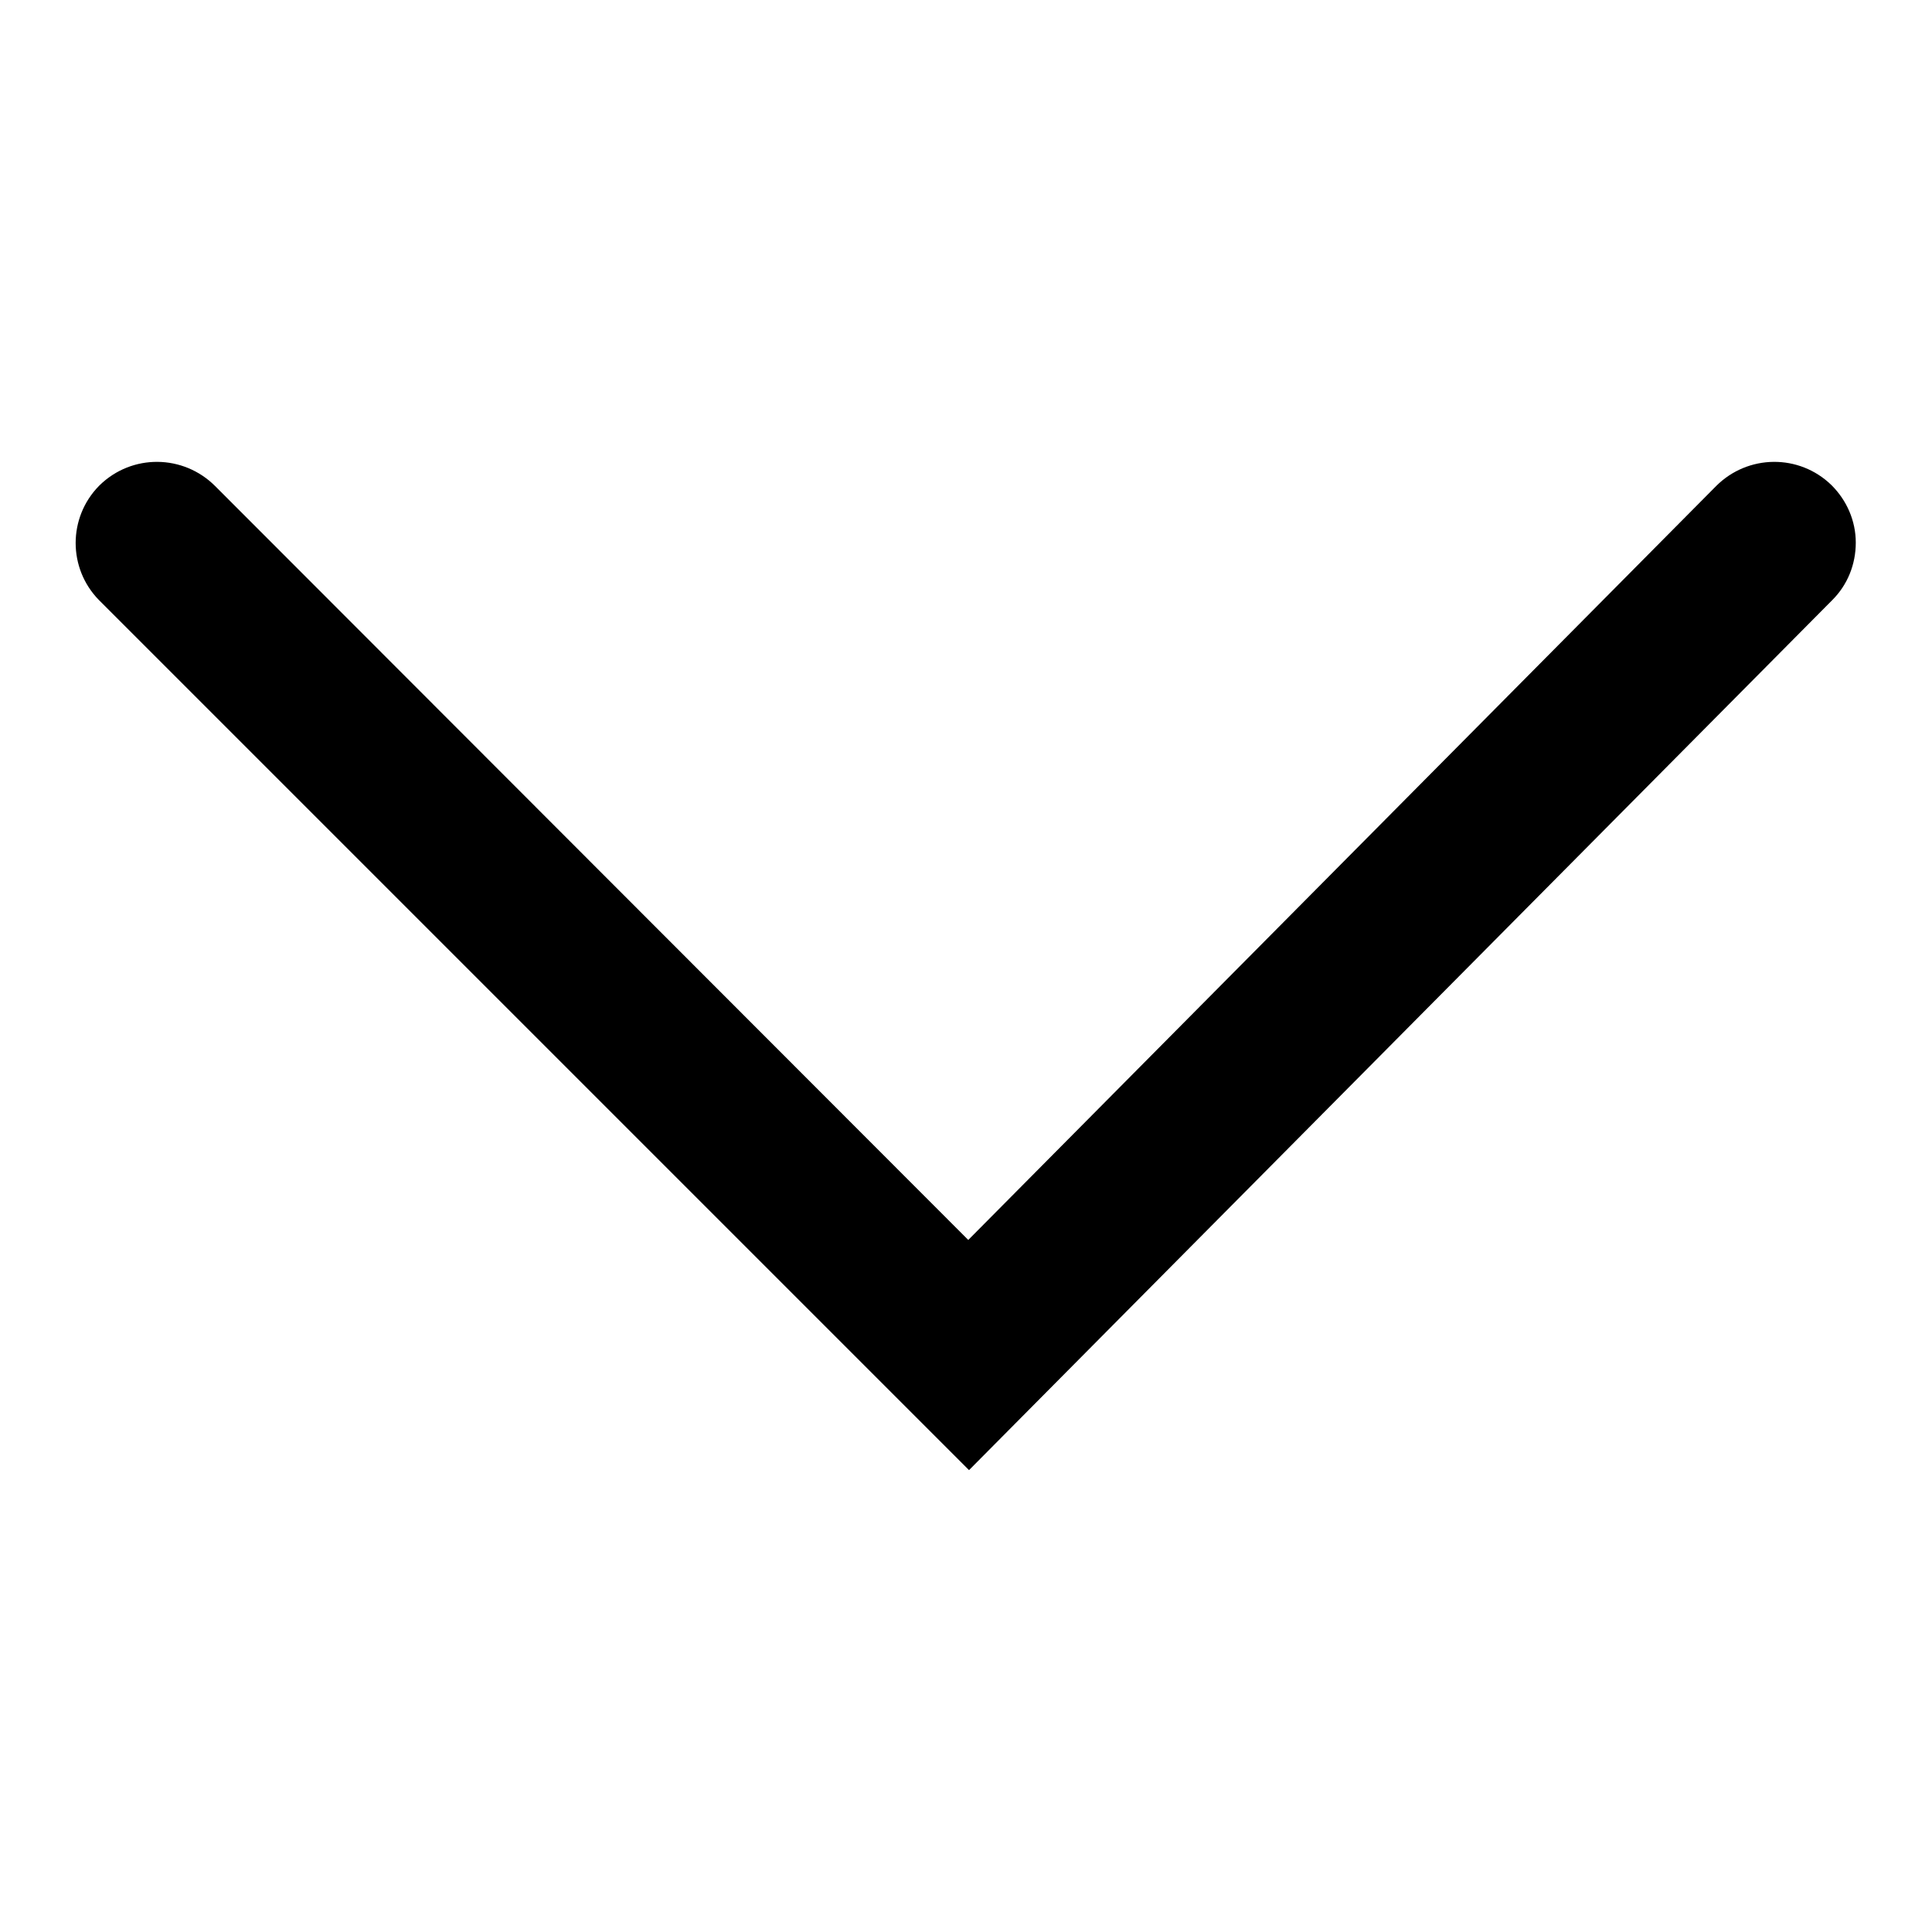
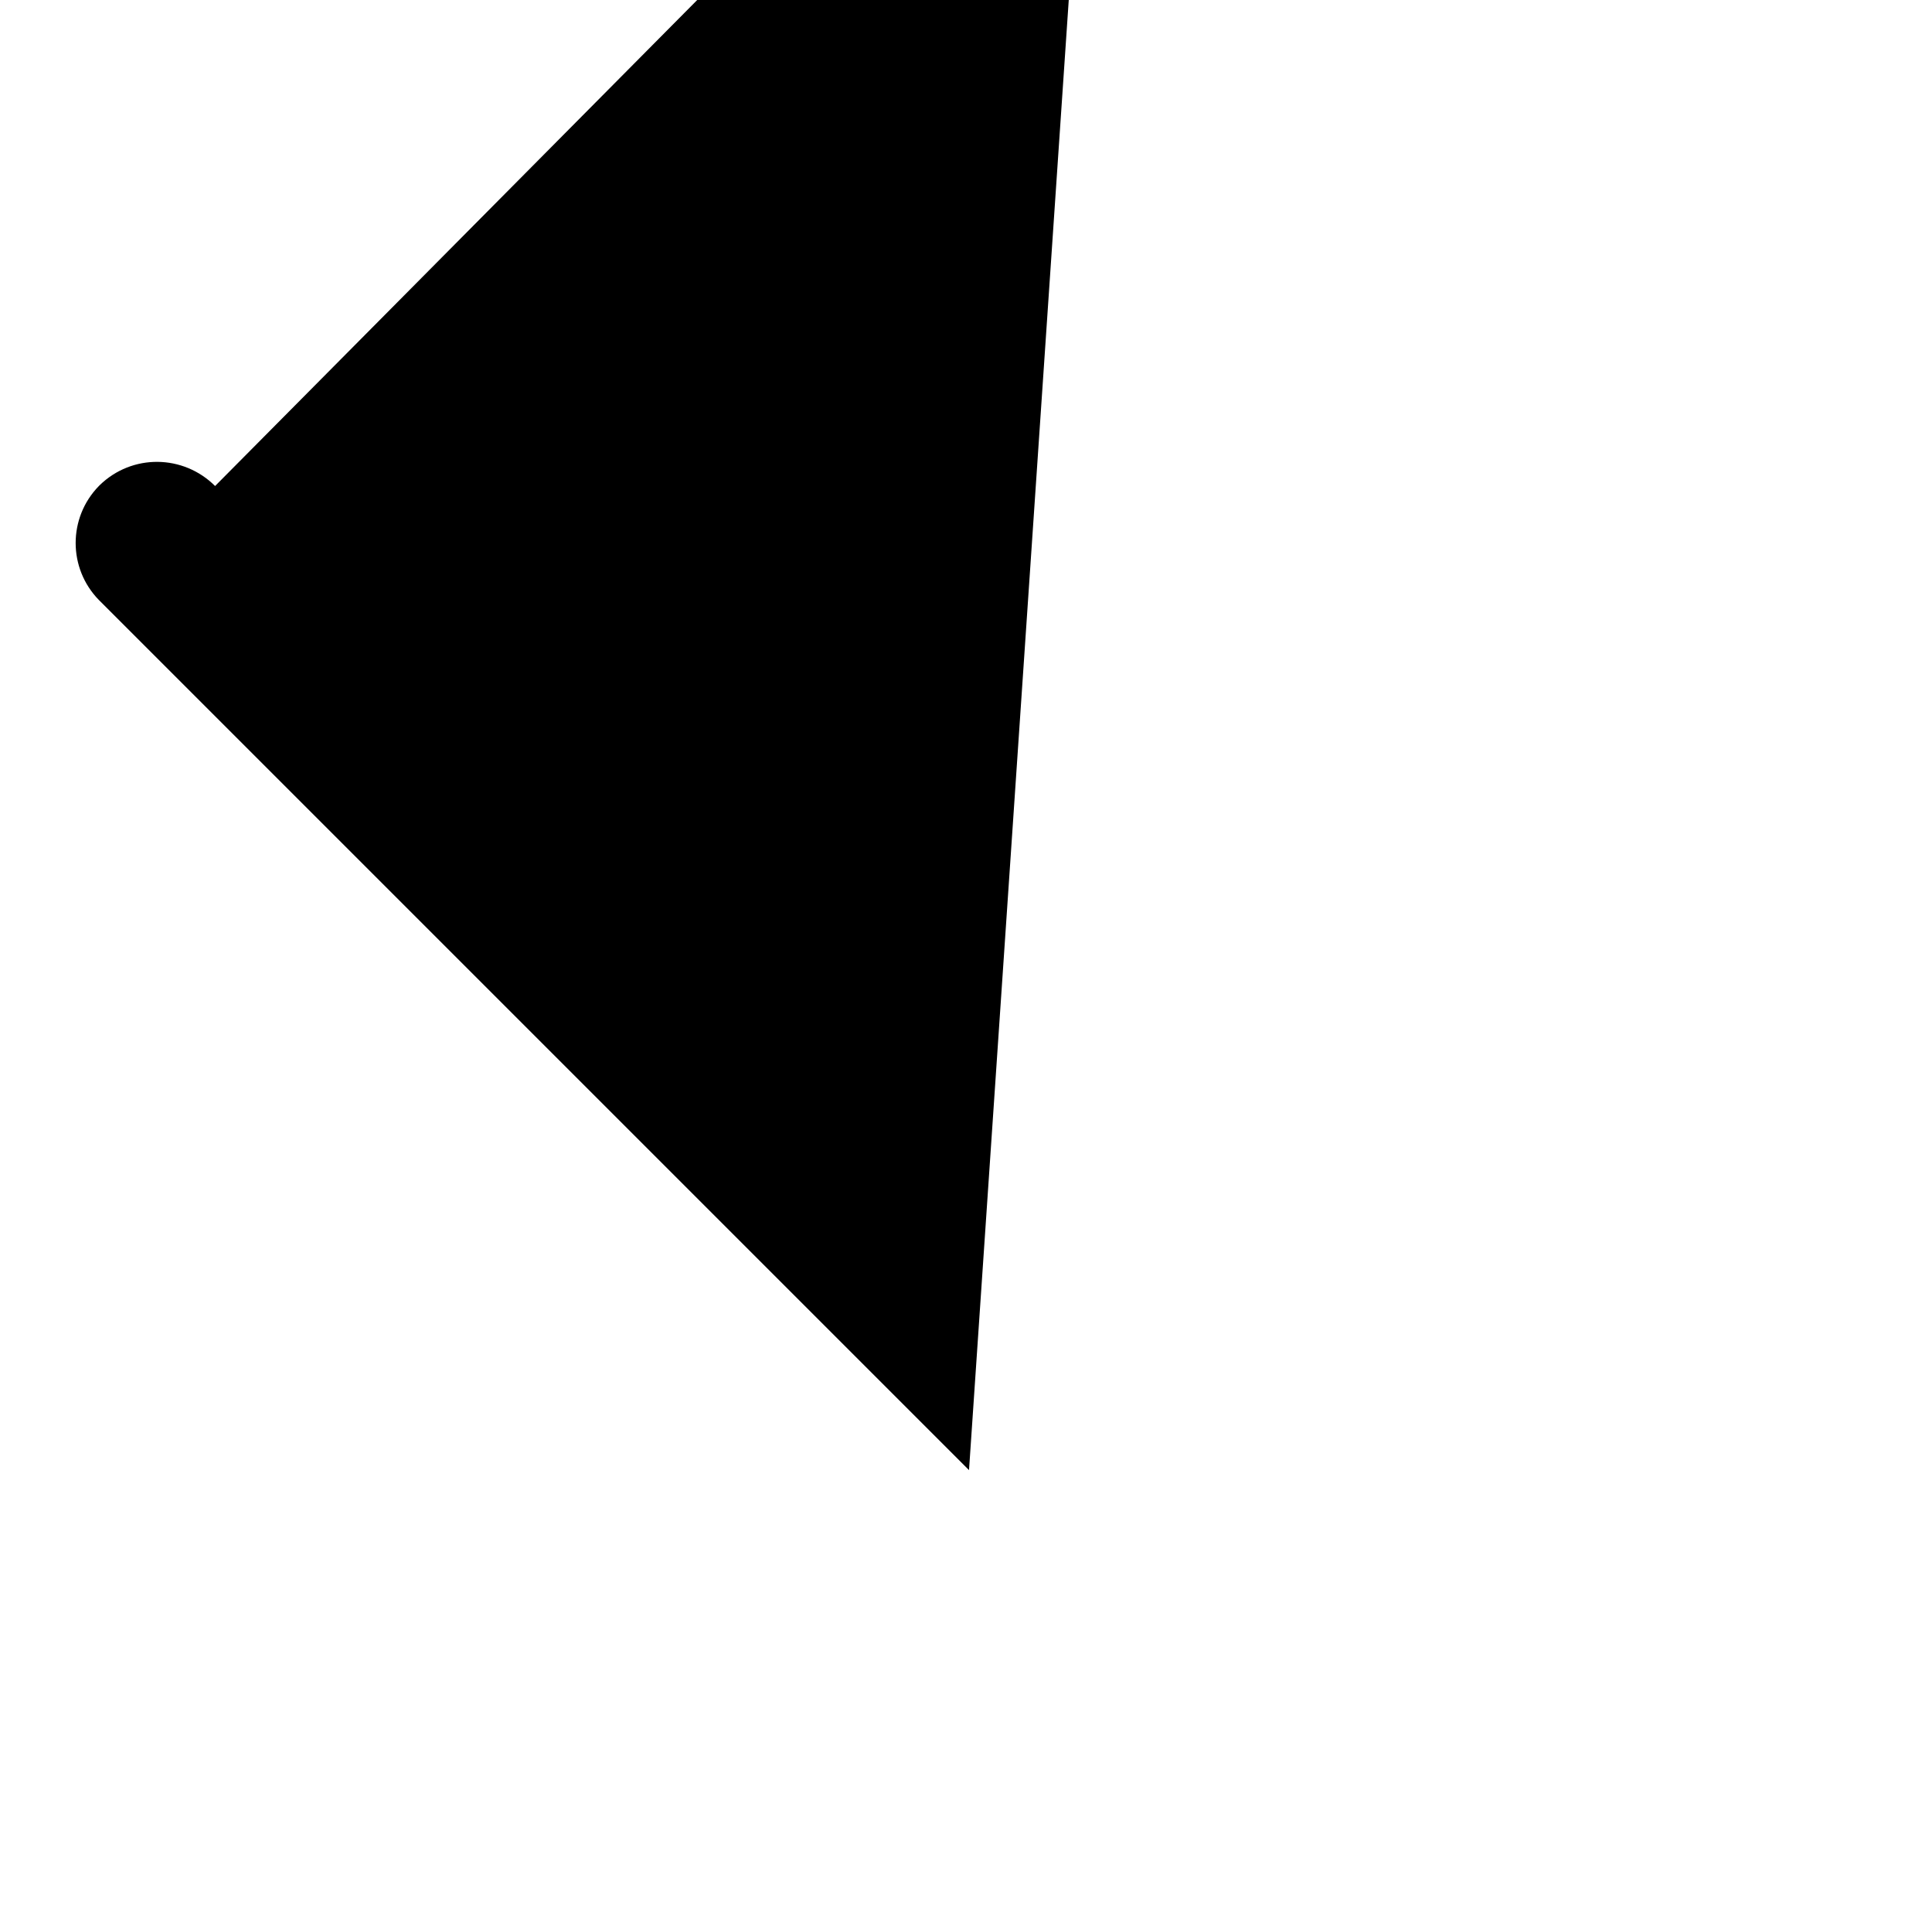
<svg xmlns="http://www.w3.org/2000/svg" version="1.1" x="0px" y="0px" viewBox="0 0 256 256" enable-background="new 0 0 256 256" xml:space="preserve">
  <g>
-     <path fill="#000000" d="M128.4,194.8L13.1,79.5C9,75.3,9,68.6,13.1,64.4c0,0,0.1-0.1,0.1-0.1c4.3-4.2,11.1-4.1,15.3,0.1l99.8,99.9 l99.1-99.9c4.2-4.2,11-4.3,15.3-0.1c2,2,3.2,4.7,3.2,7.6c0,2.9-1.1,5.6-3.1,7.6L128.4,194.8z" />
+     <path fill="#000000" d="M128.4,194.8L13.1,79.5C9,75.3,9,68.6,13.1,64.4c0,0,0.1-0.1,0.1-0.1c4.3-4.2,11.1-4.1,15.3,0.1l99.1-99.9c4.2-4.2,11-4.3,15.3-0.1c2,2,3.2,4.7,3.2,7.6c0,2.9-1.1,5.6-3.1,7.6L128.4,194.8z" />
  </g>
</svg>